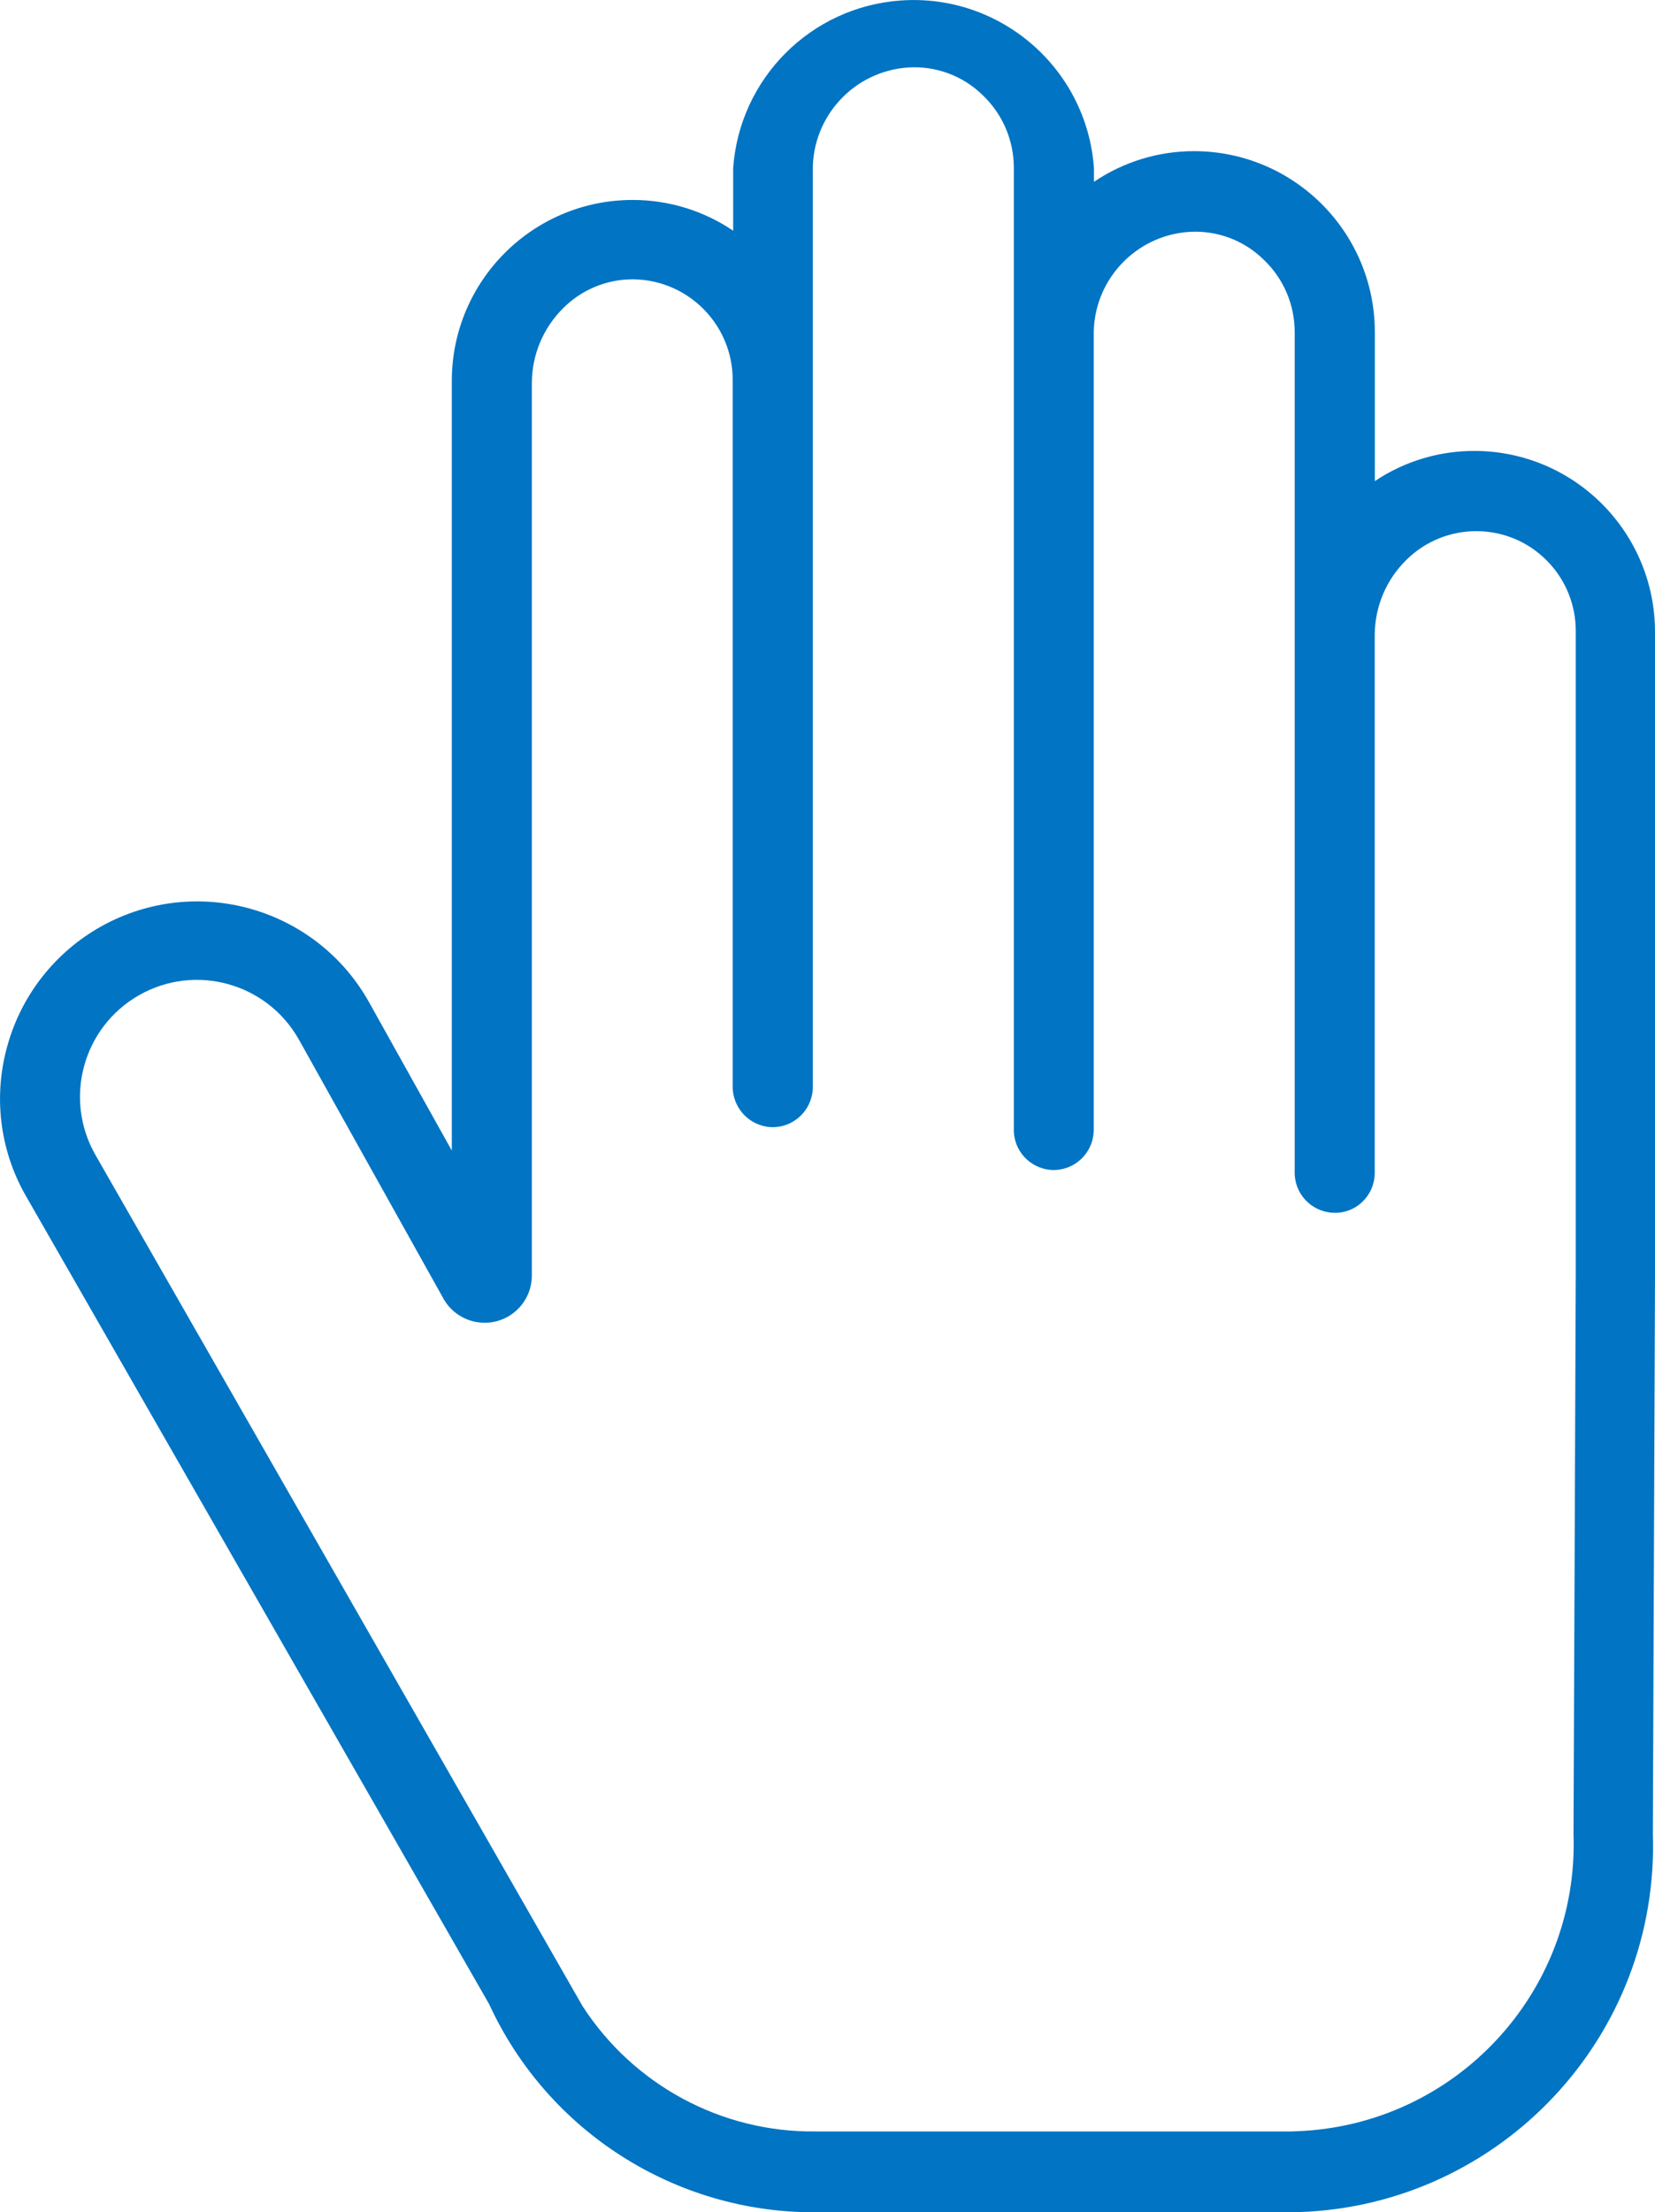
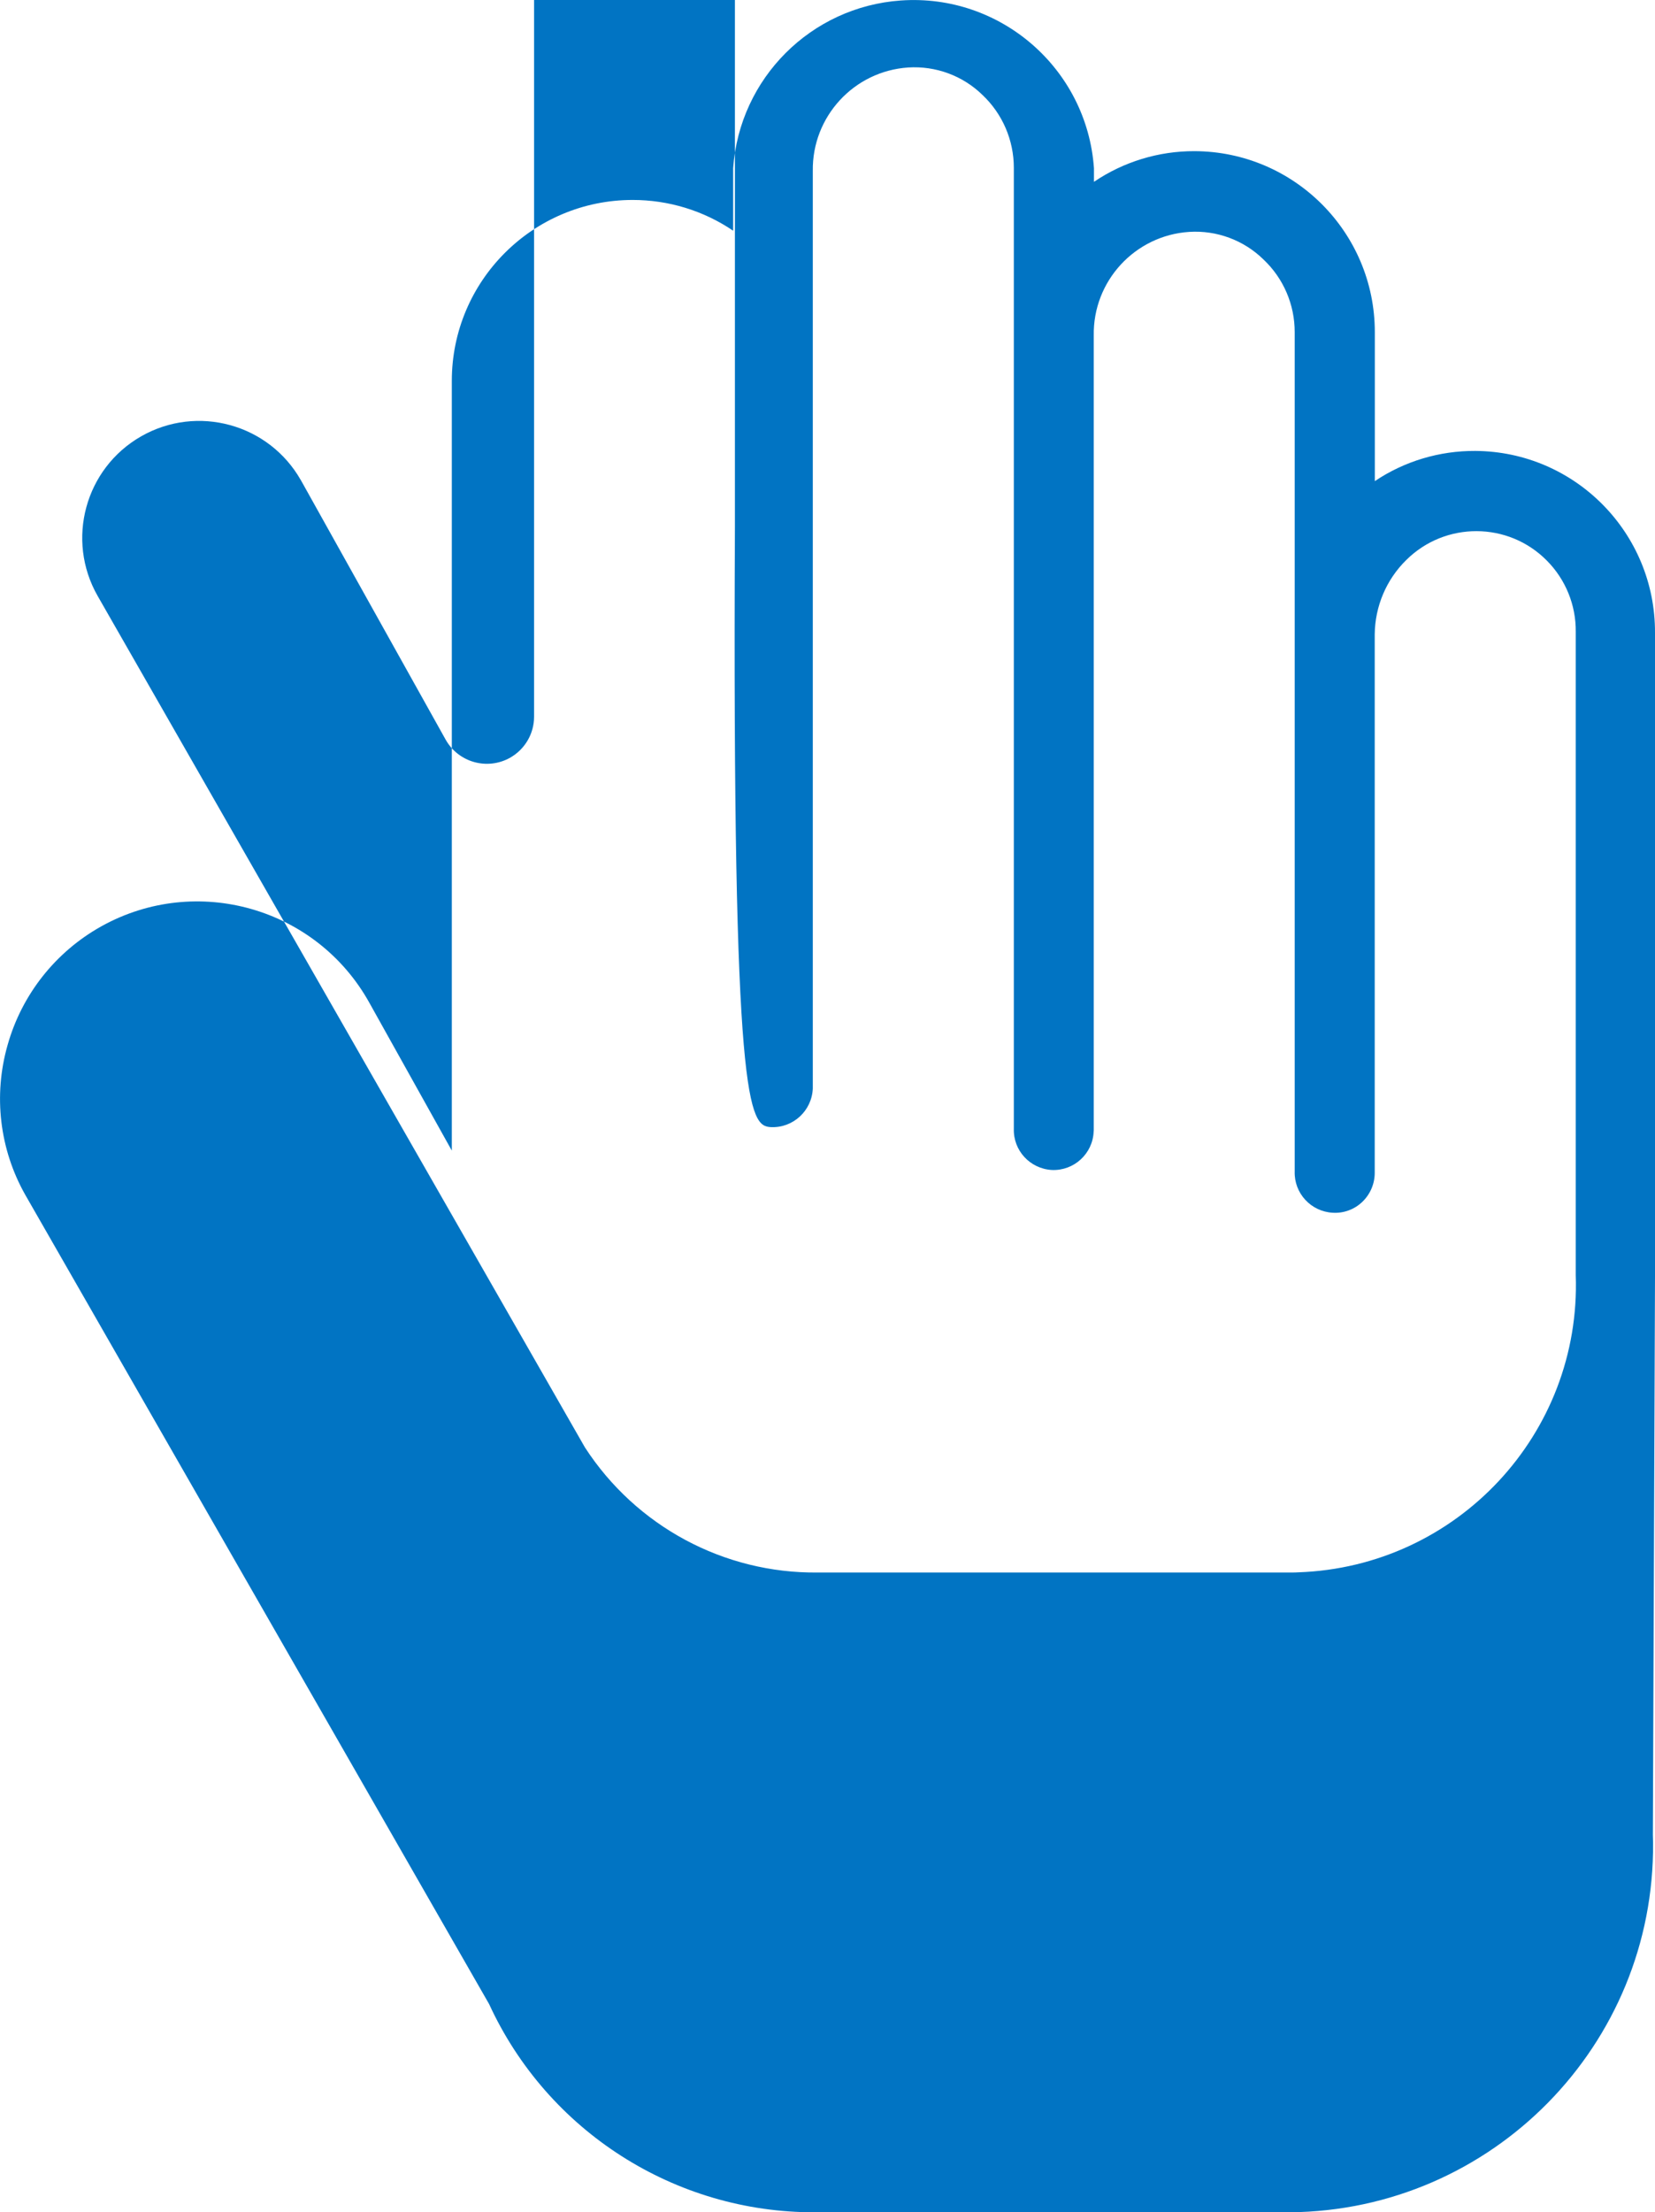
<svg xmlns="http://www.w3.org/2000/svg" version="1.1" id="Layer_1" x="0px" y="0px" width="17px" height="22.715px" viewBox="247.359 246.218 17 22.715" enable-background="new 247.359 246.218 17 22.715" xml:space="preserve">
-   <path fill="#0174C3" d="M262.513,250.848c-0.367-0.002-0.727,0.105-1.032,0.31v-1.53c0-1.024-0.829-1.855-1.853-1.858  c-0.368-0.001-0.728,0.109-1.032,0.315v-0.14c-0.072-1.023-0.961-1.794-1.984-1.722c-0.923,0.065-1.657,0.799-1.722,1.722v0.642  c-0.305-0.207-0.665-0.316-1.032-0.316c-1.026,0-1.858,0.832-1.858,1.858v7.903l-0.847-1.518c-0.543-0.977-1.774-1.328-2.751-0.786  c-0.471,0.262-0.819,0.701-0.965,1.22c-0.148,0.517-0.083,1.071,0.182,1.539l4.764,8.308c0.601,1.307,1.911,2.143,3.349,2.138h4.876  c2.078-0.018,3.749-1.717,3.731-3.795c0-0.026-0.001-0.054-0.002-0.08l0.022-5.738v-6.605  C264.363,251.689,263.537,250.854,262.513,250.848z M255.278,257.791c0.228,0.01,0.42-0.168,0.43-0.396c0-0.006,0-0.012,0-0.018  v-9.404c-0.008-0.558,0.423-1.025,0.98-1.062c0.283-0.018,0.561,0.084,0.764,0.283c0.205,0.194,0.321,0.464,0.321,0.747v9.866  c-0.007,0.224,0.166,0.411,0.39,0.424c0.228,0.01,0.421-0.167,0.43-0.395c0.001-0.006,0.001-0.013,0.001-0.019v-8.153  c-0.01-0.56,0.423-1.029,0.981-1.065c0.282-0.018,0.56,0.085,0.762,0.283c0.206,0.194,0.322,0.465,0.321,0.748v8.616  c-0.007,0.224,0.167,0.412,0.391,0.424c0.112,0.007,0.223-0.034,0.304-0.112s0.127-0.185,0.127-0.297v-5.53  c0.003-0.287,0.119-0.562,0.324-0.763c0.4-0.397,1.048-0.395,1.444,0.006c0.193,0.194,0.3,0.458,0.297,0.731v6.605l-0.023,5.739  c0.057,1.63-1.22,2.996-2.85,3.052c-0.02,0.001-0.039,0.002-0.06,0.002h-4.875c-0.965,0.011-1.868-0.475-2.393-1.285l-5.005-8.742  c-0.329-0.576-0.129-1.31,0.447-1.639c0.576-0.329,1.31-0.128,1.639,0.448c0.004,0.007,0.008,0.014,0.012,0.021l1.477,2.646  c0.131,0.233,0.426,0.316,0.66,0.186c0.153-0.086,0.248-0.247,0.248-0.422v-9.166c0.001-0.289,0.117-0.565,0.322-0.768  c0.188-0.189,0.444-0.295,0.71-0.296h0.016c0.563,0.01,1.015,0.469,1.015,1.032v7.247  C254.88,257.591,255.054,257.779,255.278,257.791z" />
+   <path fill="#0174C3" d="M262.513,250.848c-0.367-0.002-0.727,0.105-1.032,0.31v-1.53c0-1.024-0.829-1.855-1.853-1.858  c-0.368-0.001-0.728,0.109-1.032,0.315v-0.14c-0.072-1.023-0.961-1.794-1.984-1.722c-0.923,0.065-1.657,0.799-1.722,1.722v0.642  c-0.305-0.207-0.665-0.316-1.032-0.316c-1.026,0-1.858,0.832-1.858,1.858v7.903l-0.847-1.518c-0.543-0.977-1.774-1.328-2.751-0.786  c-0.471,0.262-0.819,0.701-0.965,1.22c-0.148,0.517-0.083,1.071,0.182,1.539l4.764,8.308c0.601,1.307,1.911,2.143,3.349,2.138h4.876  c2.078-0.018,3.749-1.717,3.731-3.795c0-0.026-0.001-0.054-0.002-0.08l0.022-5.738v-6.605  C264.363,251.689,263.537,250.854,262.513,250.848z M255.278,257.791c0.228,0.01,0.42-0.168,0.43-0.396c0-0.006,0-0.012,0-0.018  v-9.404c-0.008-0.558,0.423-1.025,0.98-1.062c0.283-0.018,0.561,0.084,0.764,0.283c0.205,0.194,0.321,0.464,0.321,0.747v9.866  c-0.007,0.224,0.166,0.411,0.39,0.424c0.228,0.01,0.421-0.167,0.43-0.395c0.001-0.006,0.001-0.013,0.001-0.019v-8.153  c-0.01-0.56,0.423-1.029,0.981-1.065c0.282-0.018,0.56,0.085,0.762,0.283c0.206,0.194,0.322,0.465,0.321,0.748v8.616  c-0.007,0.224,0.167,0.412,0.391,0.424c0.112,0.007,0.223-0.034,0.304-0.112s0.127-0.185,0.127-0.297v-5.53  c0.003-0.287,0.119-0.562,0.324-0.763c0.4-0.397,1.048-0.395,1.444,0.006c0.193,0.194,0.3,0.458,0.297,0.731v6.605c0.057,1.63-1.22,2.996-2.85,3.052c-0.02,0.001-0.039,0.002-0.06,0.002h-4.875c-0.965,0.011-1.868-0.475-2.393-1.285l-5.005-8.742  c-0.329-0.576-0.129-1.31,0.447-1.639c0.576-0.329,1.31-0.128,1.639,0.448c0.004,0.007,0.008,0.014,0.012,0.021l1.477,2.646  c0.131,0.233,0.426,0.316,0.66,0.186c0.153-0.086,0.248-0.247,0.248-0.422v-9.166c0.001-0.289,0.117-0.565,0.322-0.768  c0.188-0.189,0.444-0.295,0.71-0.296h0.016c0.563,0.01,1.015,0.469,1.015,1.032v7.247  C254.88,257.591,255.054,257.779,255.278,257.791z" />
</svg>